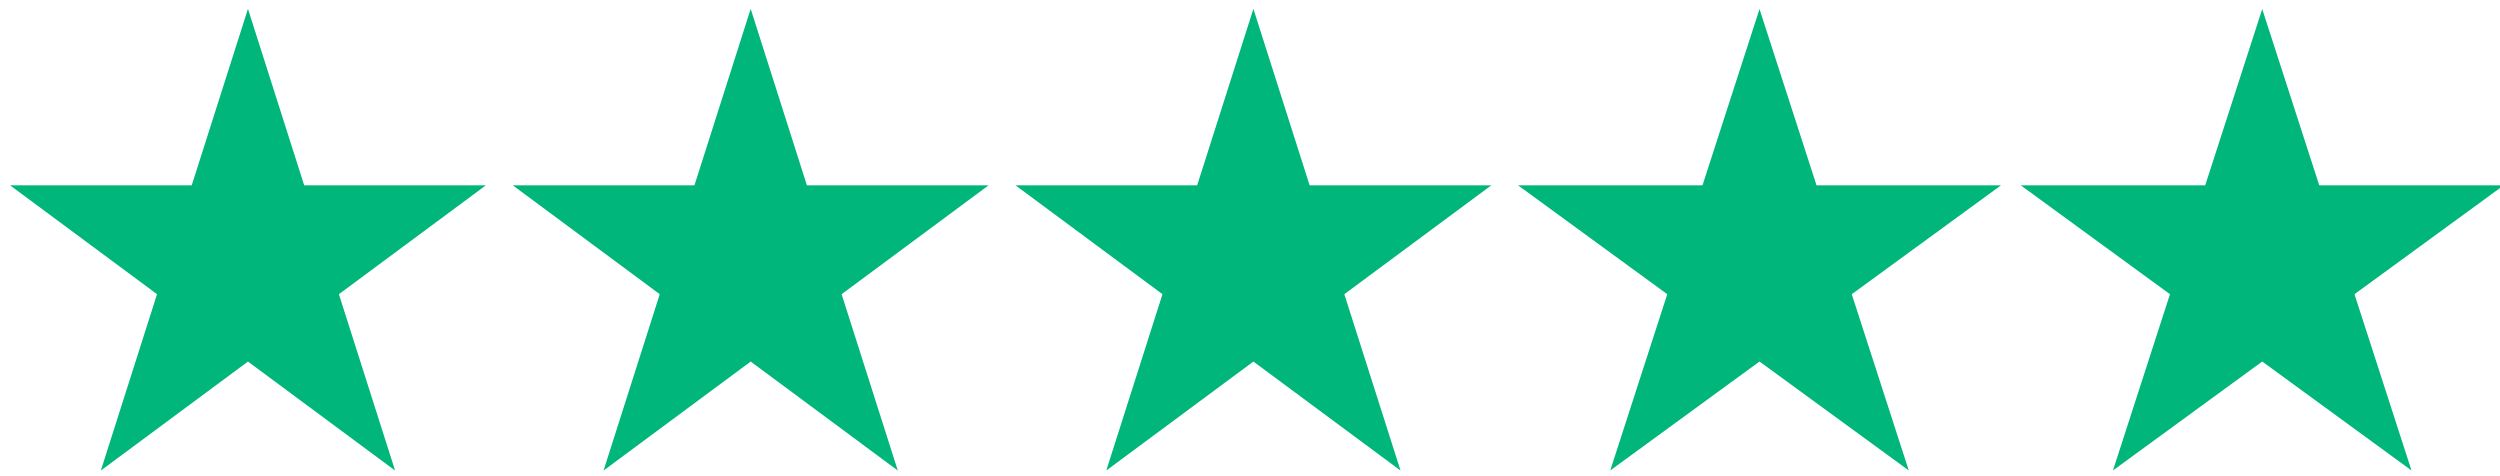
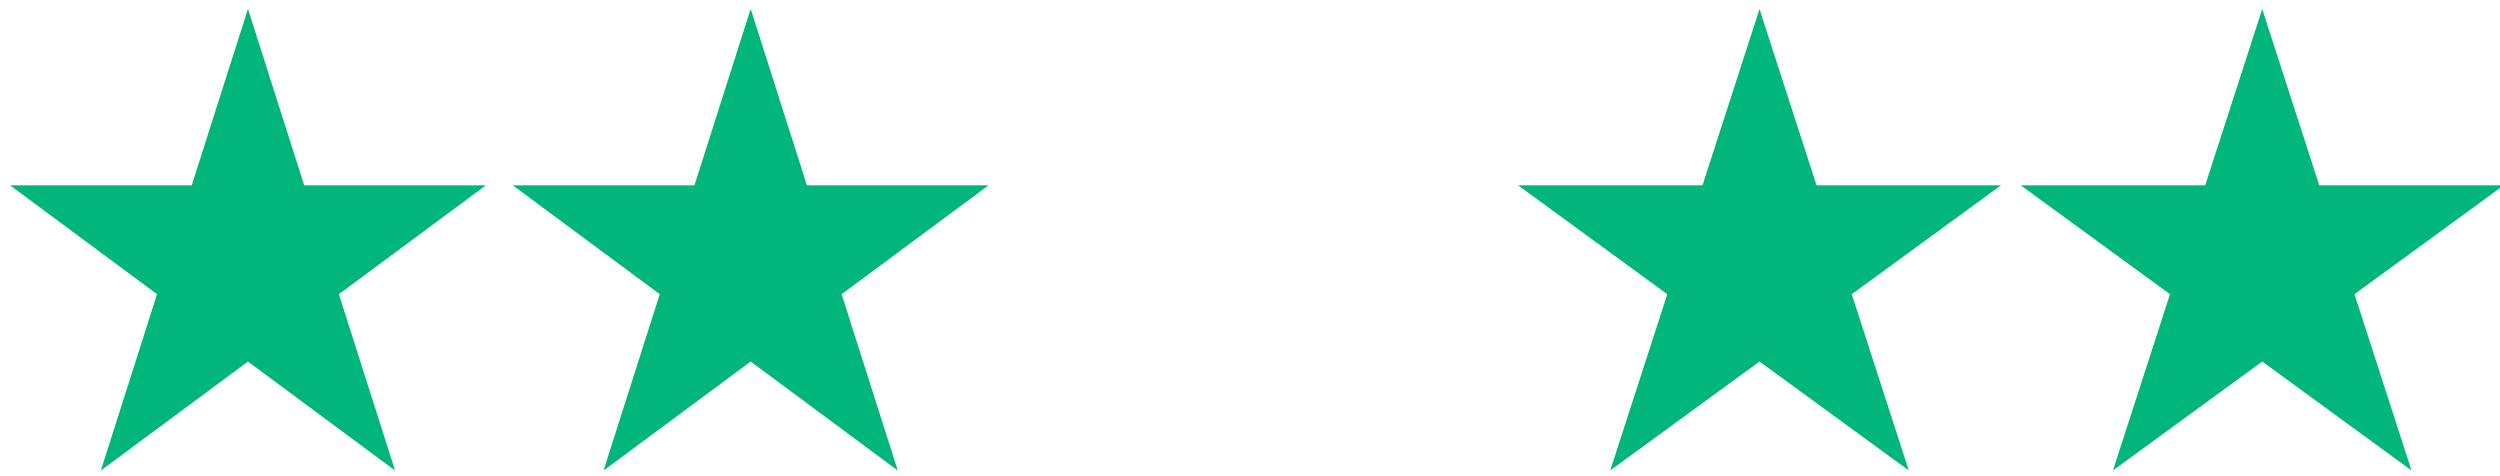
<svg xmlns="http://www.w3.org/2000/svg" width="368" height="70" overflow="hidden">
  <g transform="translate(-457 -325)">
    <path d="M460.5 352.946 485.71 352.946 493.5 328.5 501.29 352.946 526.5 352.946 506.105 368.054 513.895 392.5 493.5 377.391 473.105 392.5 480.895 368.054Z" stroke="#00b67a" stroke-width="1.333" stroke-miterlimit="8" fill="#00b67a" fill-rule="evenodd" />
    <path d="M534.5 352.946 559.71 352.946 567.5 328.5 575.29 352.946 600.5 352.946 580.105 368.054 587.895 392.5 567.5 377.391 547.105 392.5 554.895 368.054Z" stroke="#00b67a" stroke-width="1.333" stroke-miterlimit="8" fill="#00b67a" fill-rule="evenodd" />
-     <path d="M608.5 352.946 633.71 352.946 641.5 328.5 649.29 352.946 674.5 352.946 654.105 368.054 661.895 392.5 641.5 377.391 621.105 392.5 628.895 368.054Z" stroke="#00b67a" stroke-width="1.333" stroke-miterlimit="8" fill="#00b67a" fill-rule="evenodd" />
    <path d="M682.5 352.946 708.092 352.946 716 328.5 723.908 352.946 749.5 352.946 728.796 368.054 736.704 392.5 716 377.391 695.296 392.5 703.204 368.054Z" stroke="#00b67a" stroke-width="1.333" stroke-miterlimit="8" fill="#00b67a" fill-rule="evenodd" />
    <path d="M756.5 352.946 782.092 352.946 790 328.5 797.908 352.946 823.5 352.946 802.796 368.054 810.704 392.5 790 377.391 769.296 392.5 777.204 368.054Z" stroke="#00b67a" stroke-width="1.333" stroke-miterlimit="8" fill="#00b67a" fill-rule="evenodd" />
  </g>
</svg>